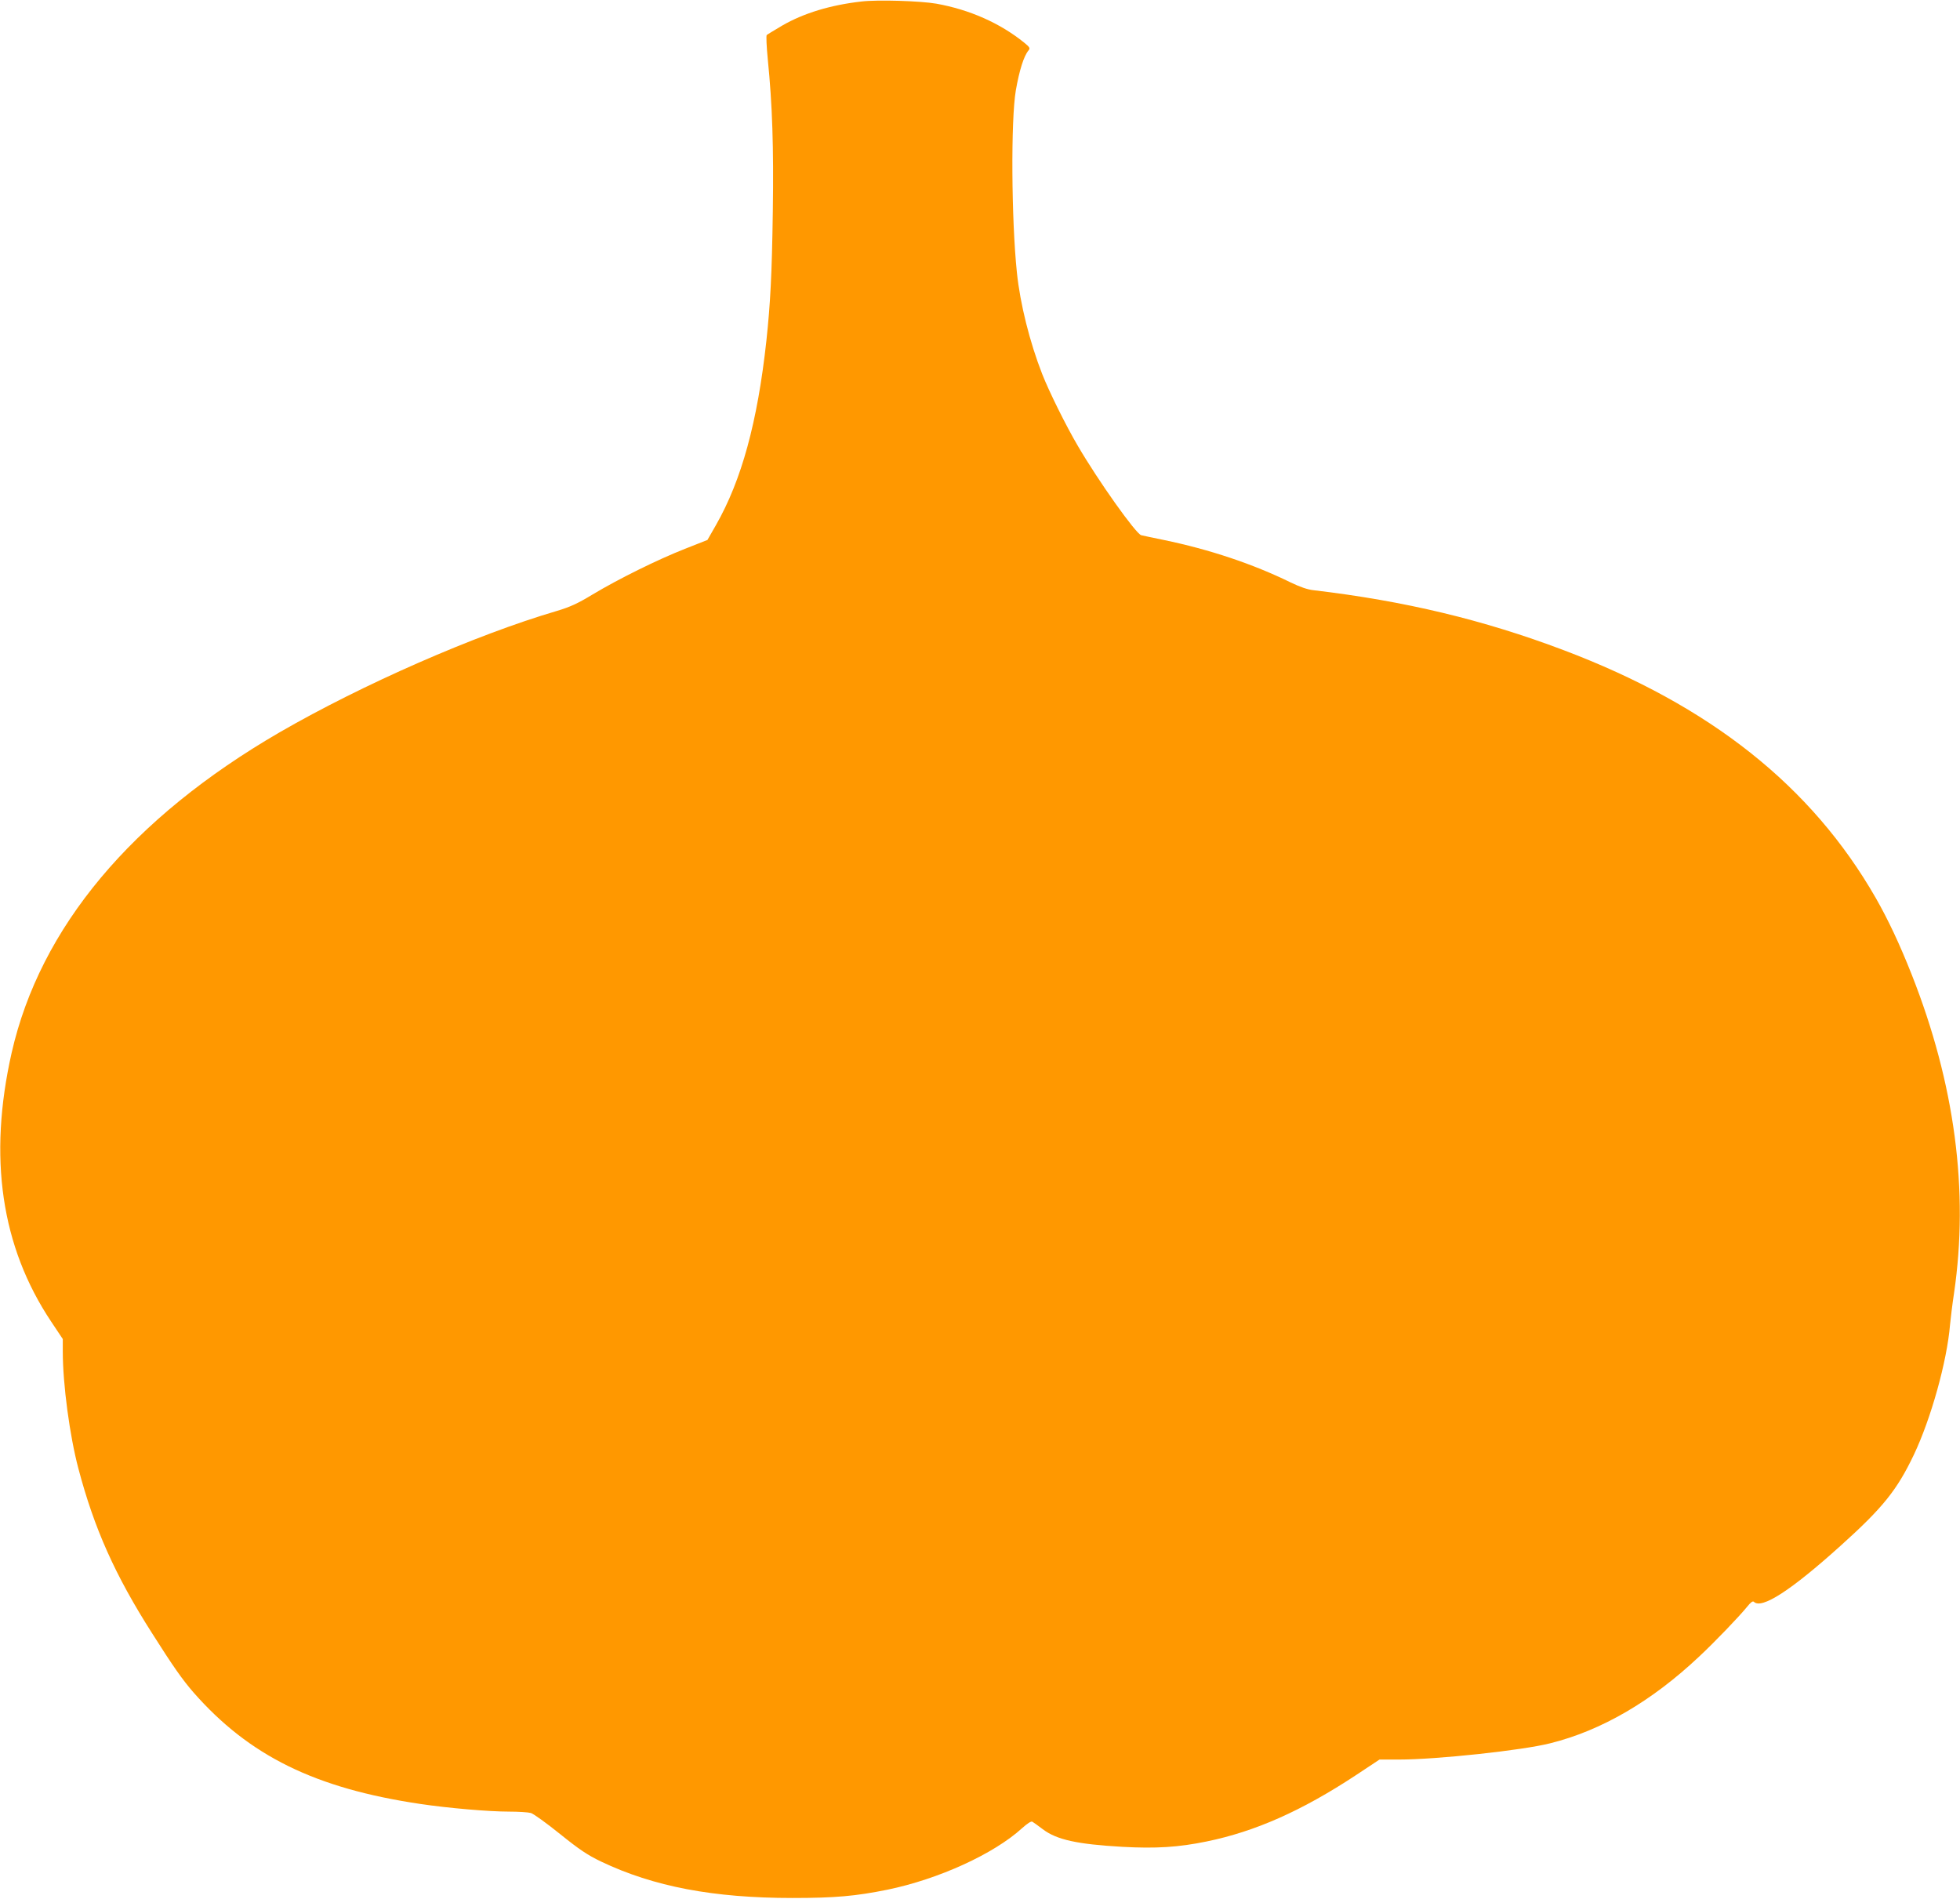
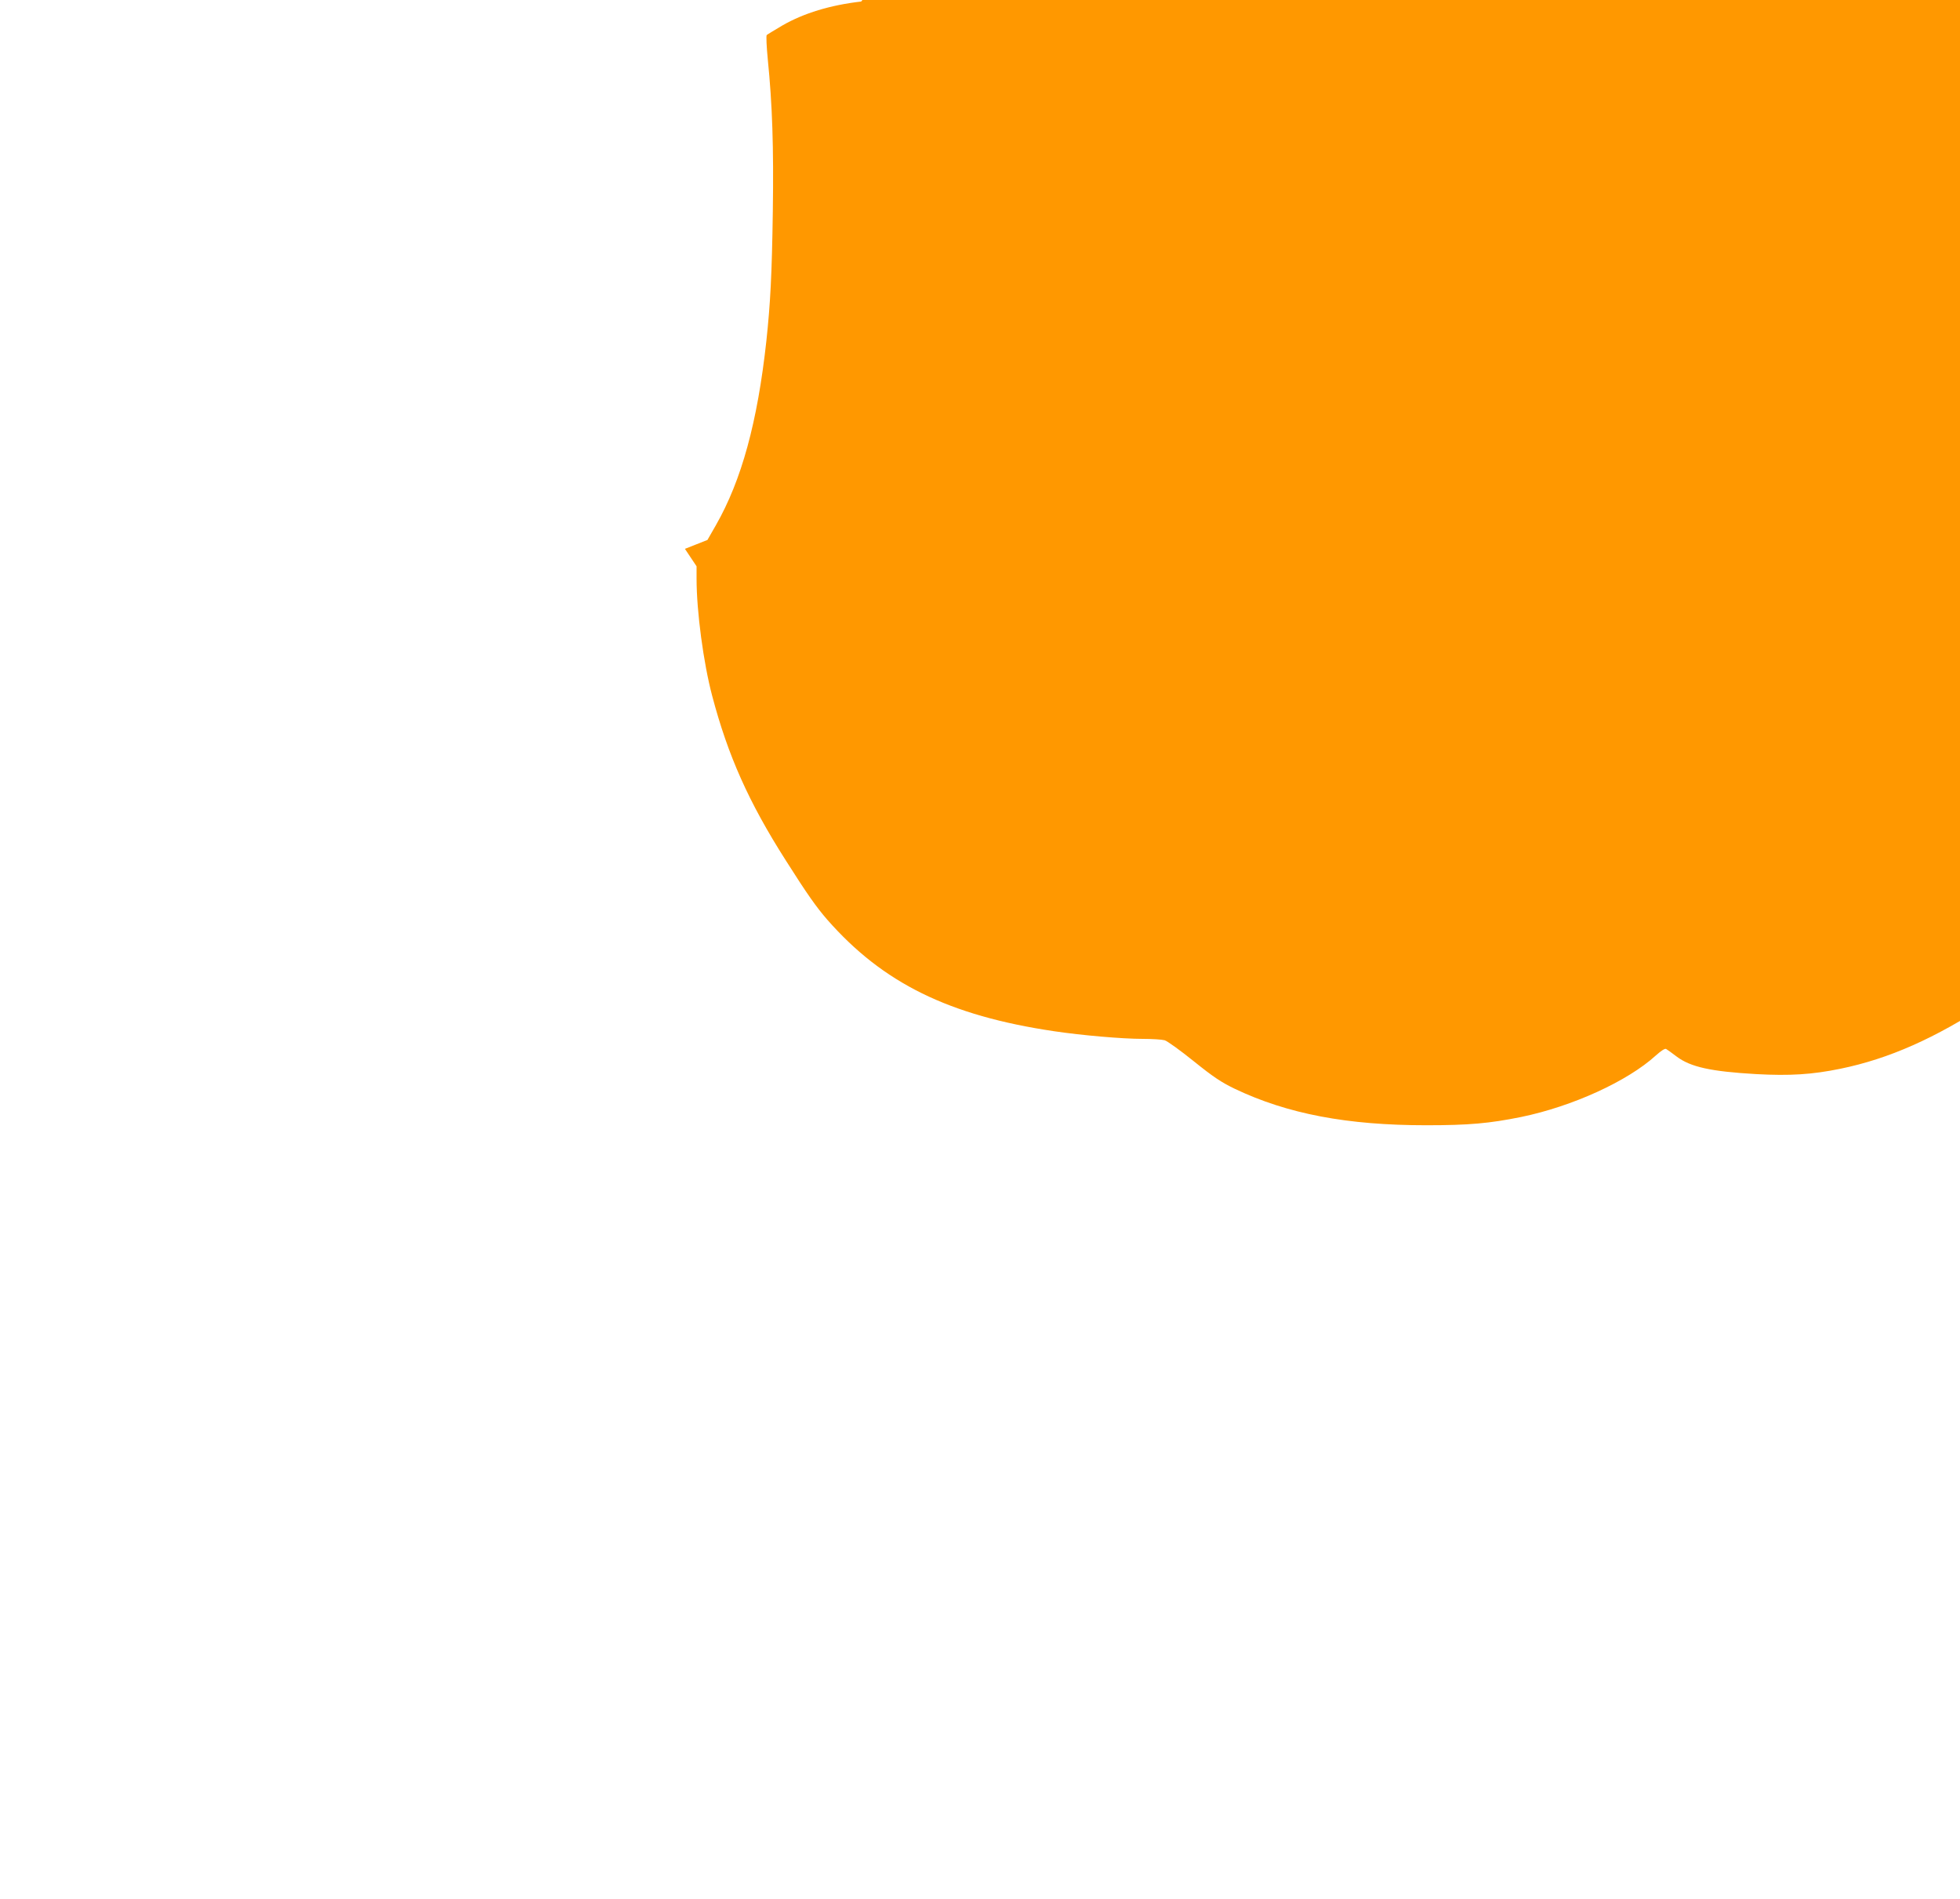
<svg xmlns="http://www.w3.org/2000/svg" version="1.0" width="1280pt" height="1240pt" viewBox="0 0 1280 1240" preserveAspectRatio="xMidYMid meet">
  <g transform="translate(0,1240) scale(0.1,-0.1)" fill="#ff9800" stroke="none">
-     <path d="M5624 12390 c-201 -23 -375 -76 -514 -156 -52 -31 -99 -59 -103 -63 -4 -5 -1 -75 7 -157 30 -299 39 -575 33 -992 -6 -417 -16 -602 -42 -847 -58 -531 -162 -911 -330 -1205 l-55 -96 -147 -58 c-178 -70 -433 -196 -603 -298 -99 -60 -148 -82 -235 -108 -531 -156 -1269 -480 -1807 -791 -968 -561 -1566 -1276 -1752 -2094 -154 -682 -69 -1265 258 -1755 l76 -114 0 -81 c0 -214 45 -550 102 -765 103 -390 238 -694 481 -1075 140 -221 199 -304 270 -386 364 -415 795 -627 1482 -729 181 -27 446 -50 580 -50 61 0 124 -4 142 -9 17 -5 102 -66 190 -137 128 -103 179 -137 268 -180 344 -164 735 -238 1250 -238 279 0 412 12 620 54 335 69 696 234 880 402 35 31 59 47 67 42 7 -4 38 -26 68 -49 91 -69 225 -98 520 -115 220 -12 365 -3 550 35 317 65 621 200 972 431 l157 104 128 0 c245 0 805 60 986 106 335 83 664 275 973 566 102 95 263 263 314 326 23 29 37 39 44 32 50 -50 241 73 566 366 277 249 369 364 479 595 111 234 216 608 236 849 4 41 15 134 26 205 98 669 5 1368 -276 2080 -79 200 -155 361 -235 501 -419 731 -1082 1257 -2040 1619 -524 198 -1038 321 -1633 391 -38 4 -89 22 -147 50 -249 122 -531 216 -830 278 -69 14 -135 28 -147 31 -34 8 -281 355 -415 585 -76 129 -188 355 -232 468 -81 207 -144 458 -165 662 -36 343 -40 998 -7 1190 23 131 52 224 83 261 12 14 8 21 -29 51 -157 127 -356 215 -573 254 -103 18 -385 27 -491 14z" />
+     <path d="M5624 12390 c-201 -23 -375 -76 -514 -156 -52 -31 -99 -59 -103 -63 -4 -5 -1 -75 7 -157 30 -299 39 -575 33 -992 -6 -417 -16 -602 -42 -847 -58 -531 -162 -911 -330 -1205 l-55 -96 -147 -58 l76 -114 0 -81 c0 -214 45 -550 102 -765 103 -390 238 -694 481 -1075 140 -221 199 -304 270 -386 364 -415 795 -627 1482 -729 181 -27 446 -50 580 -50 61 0 124 -4 142 -9 17 -5 102 -66 190 -137 128 -103 179 -137 268 -180 344 -164 735 -238 1250 -238 279 0 412 12 620 54 335 69 696 234 880 402 35 31 59 47 67 42 7 -4 38 -26 68 -49 91 -69 225 -98 520 -115 220 -12 365 -3 550 35 317 65 621 200 972 431 l157 104 128 0 c245 0 805 60 986 106 335 83 664 275 973 566 102 95 263 263 314 326 23 29 37 39 44 32 50 -50 241 73 566 366 277 249 369 364 479 595 111 234 216 608 236 849 4 41 15 134 26 205 98 669 5 1368 -276 2080 -79 200 -155 361 -235 501 -419 731 -1082 1257 -2040 1619 -524 198 -1038 321 -1633 391 -38 4 -89 22 -147 50 -249 122 -531 216 -830 278 -69 14 -135 28 -147 31 -34 8 -281 355 -415 585 -76 129 -188 355 -232 468 -81 207 -144 458 -165 662 -36 343 -40 998 -7 1190 23 131 52 224 83 261 12 14 8 21 -29 51 -157 127 -356 215 -573 254 -103 18 -385 27 -491 14z" />
  </g>
</svg>